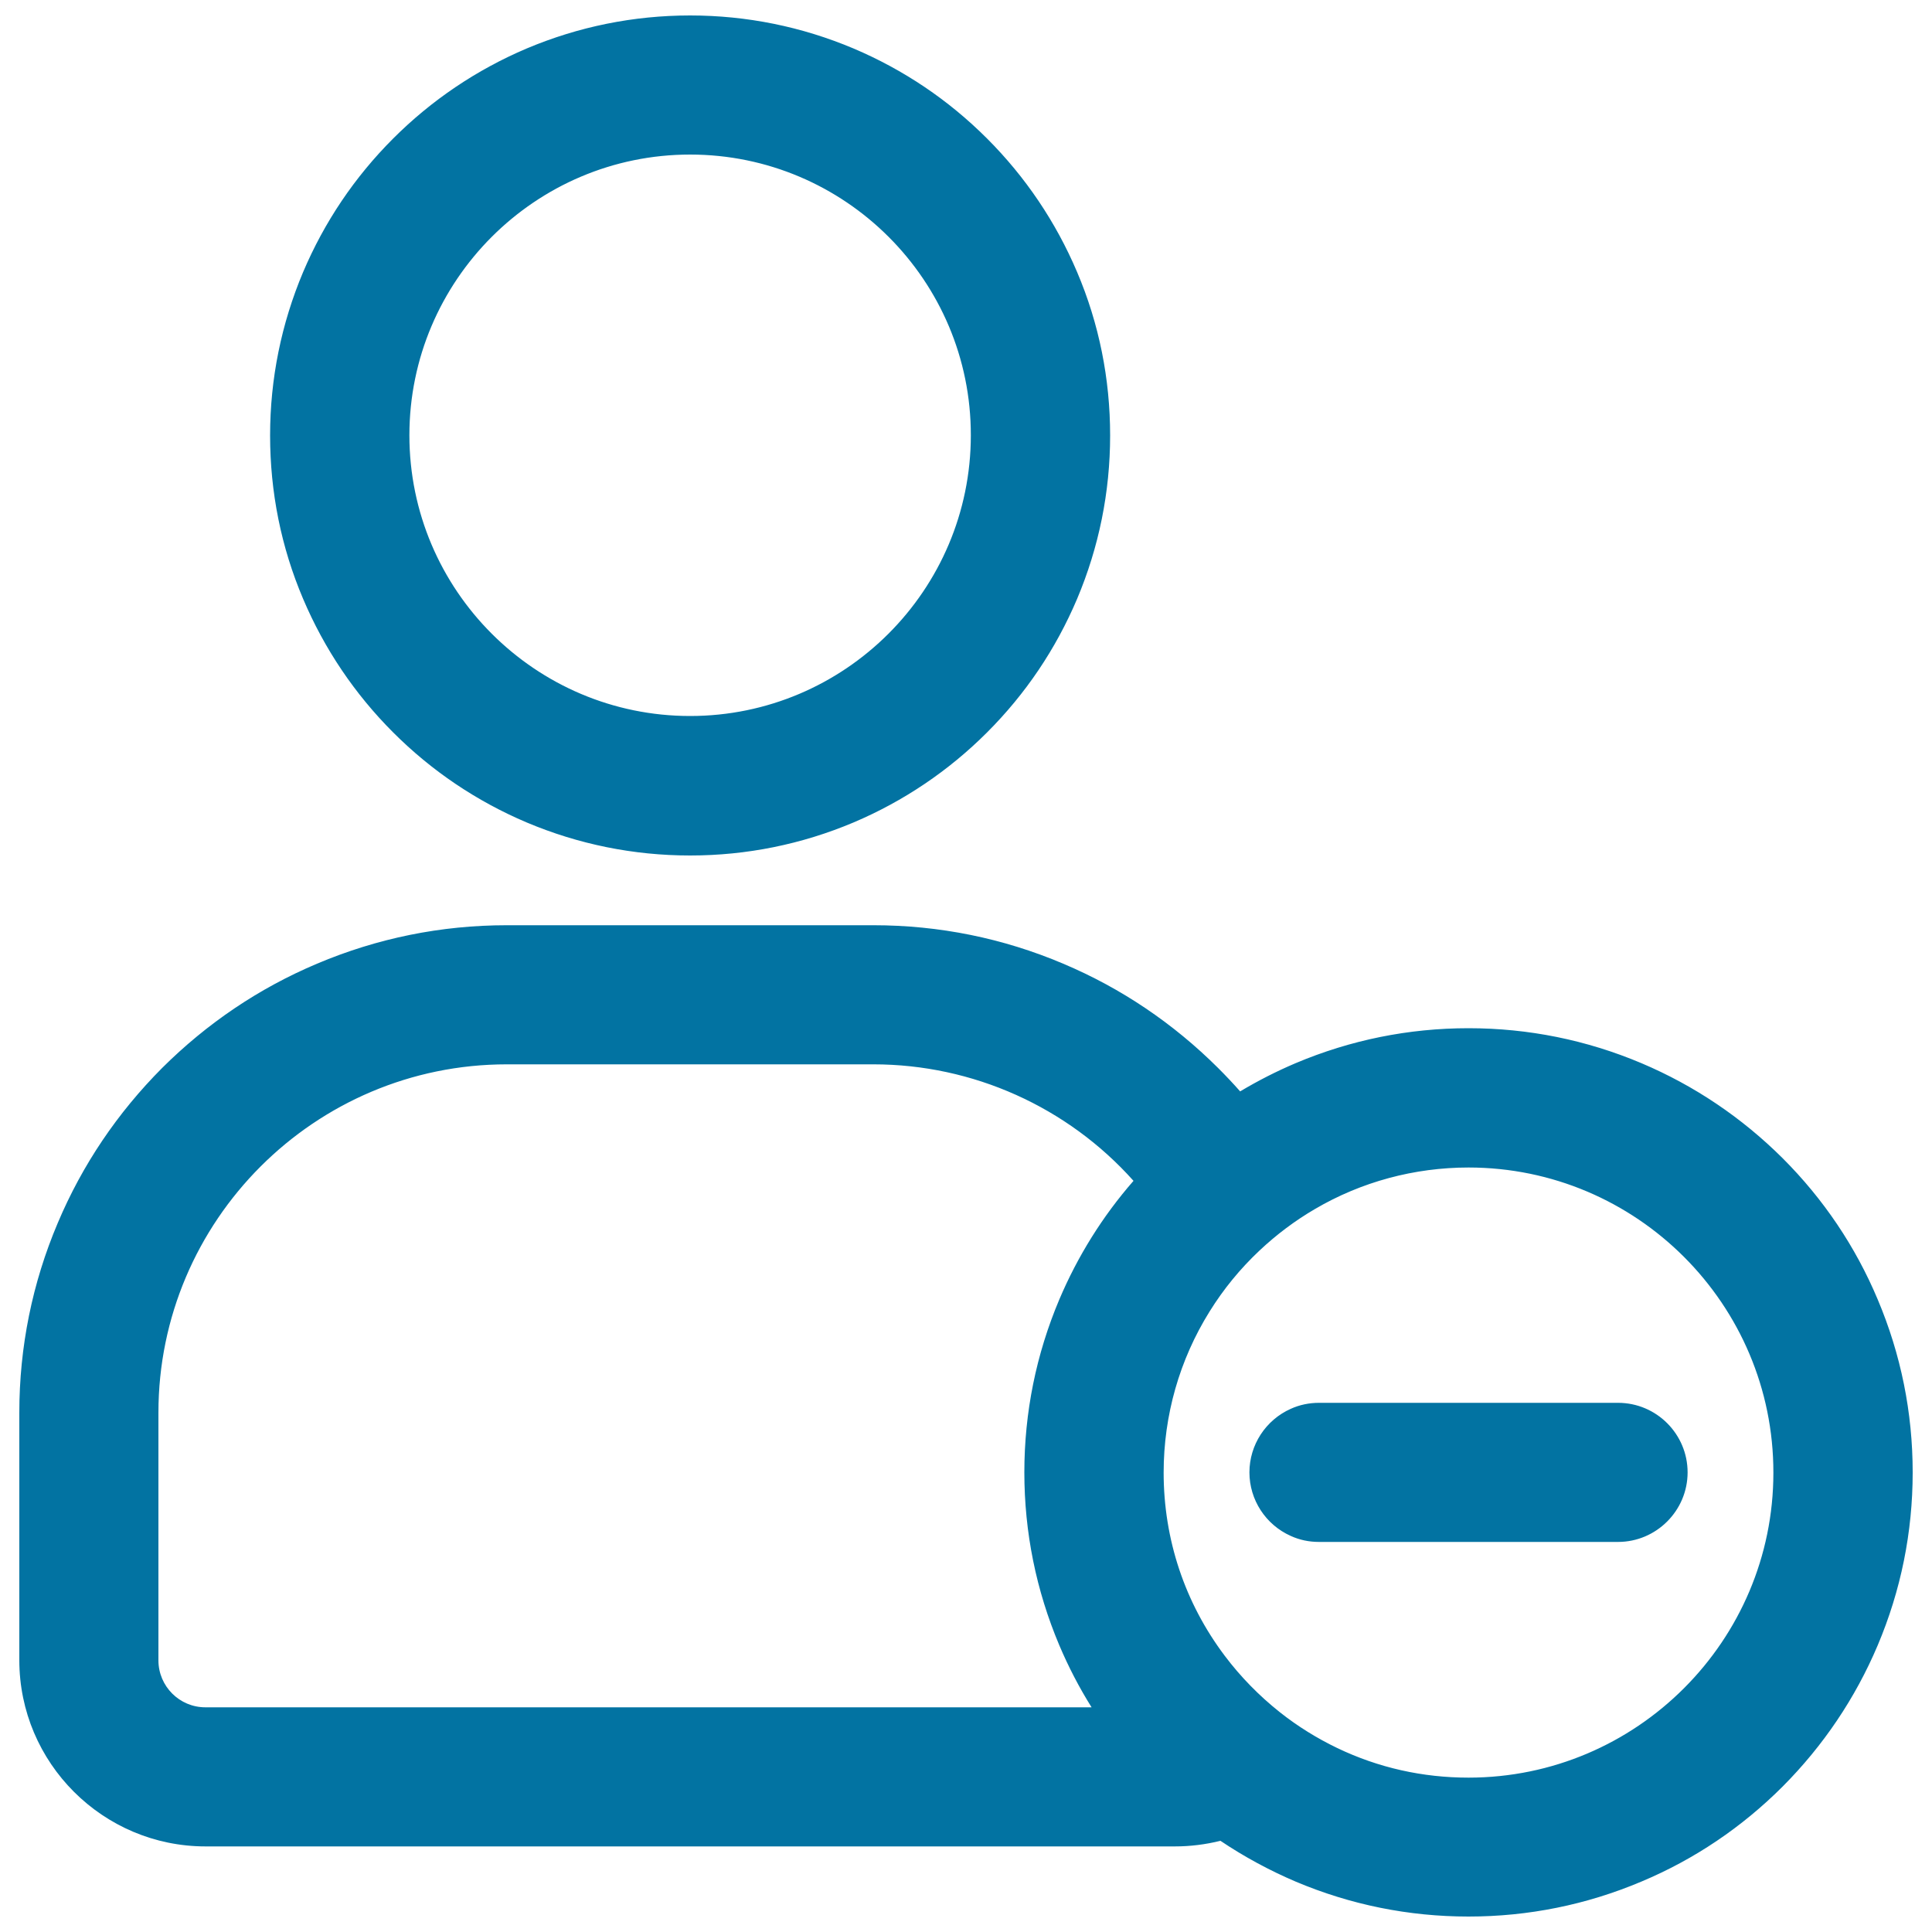
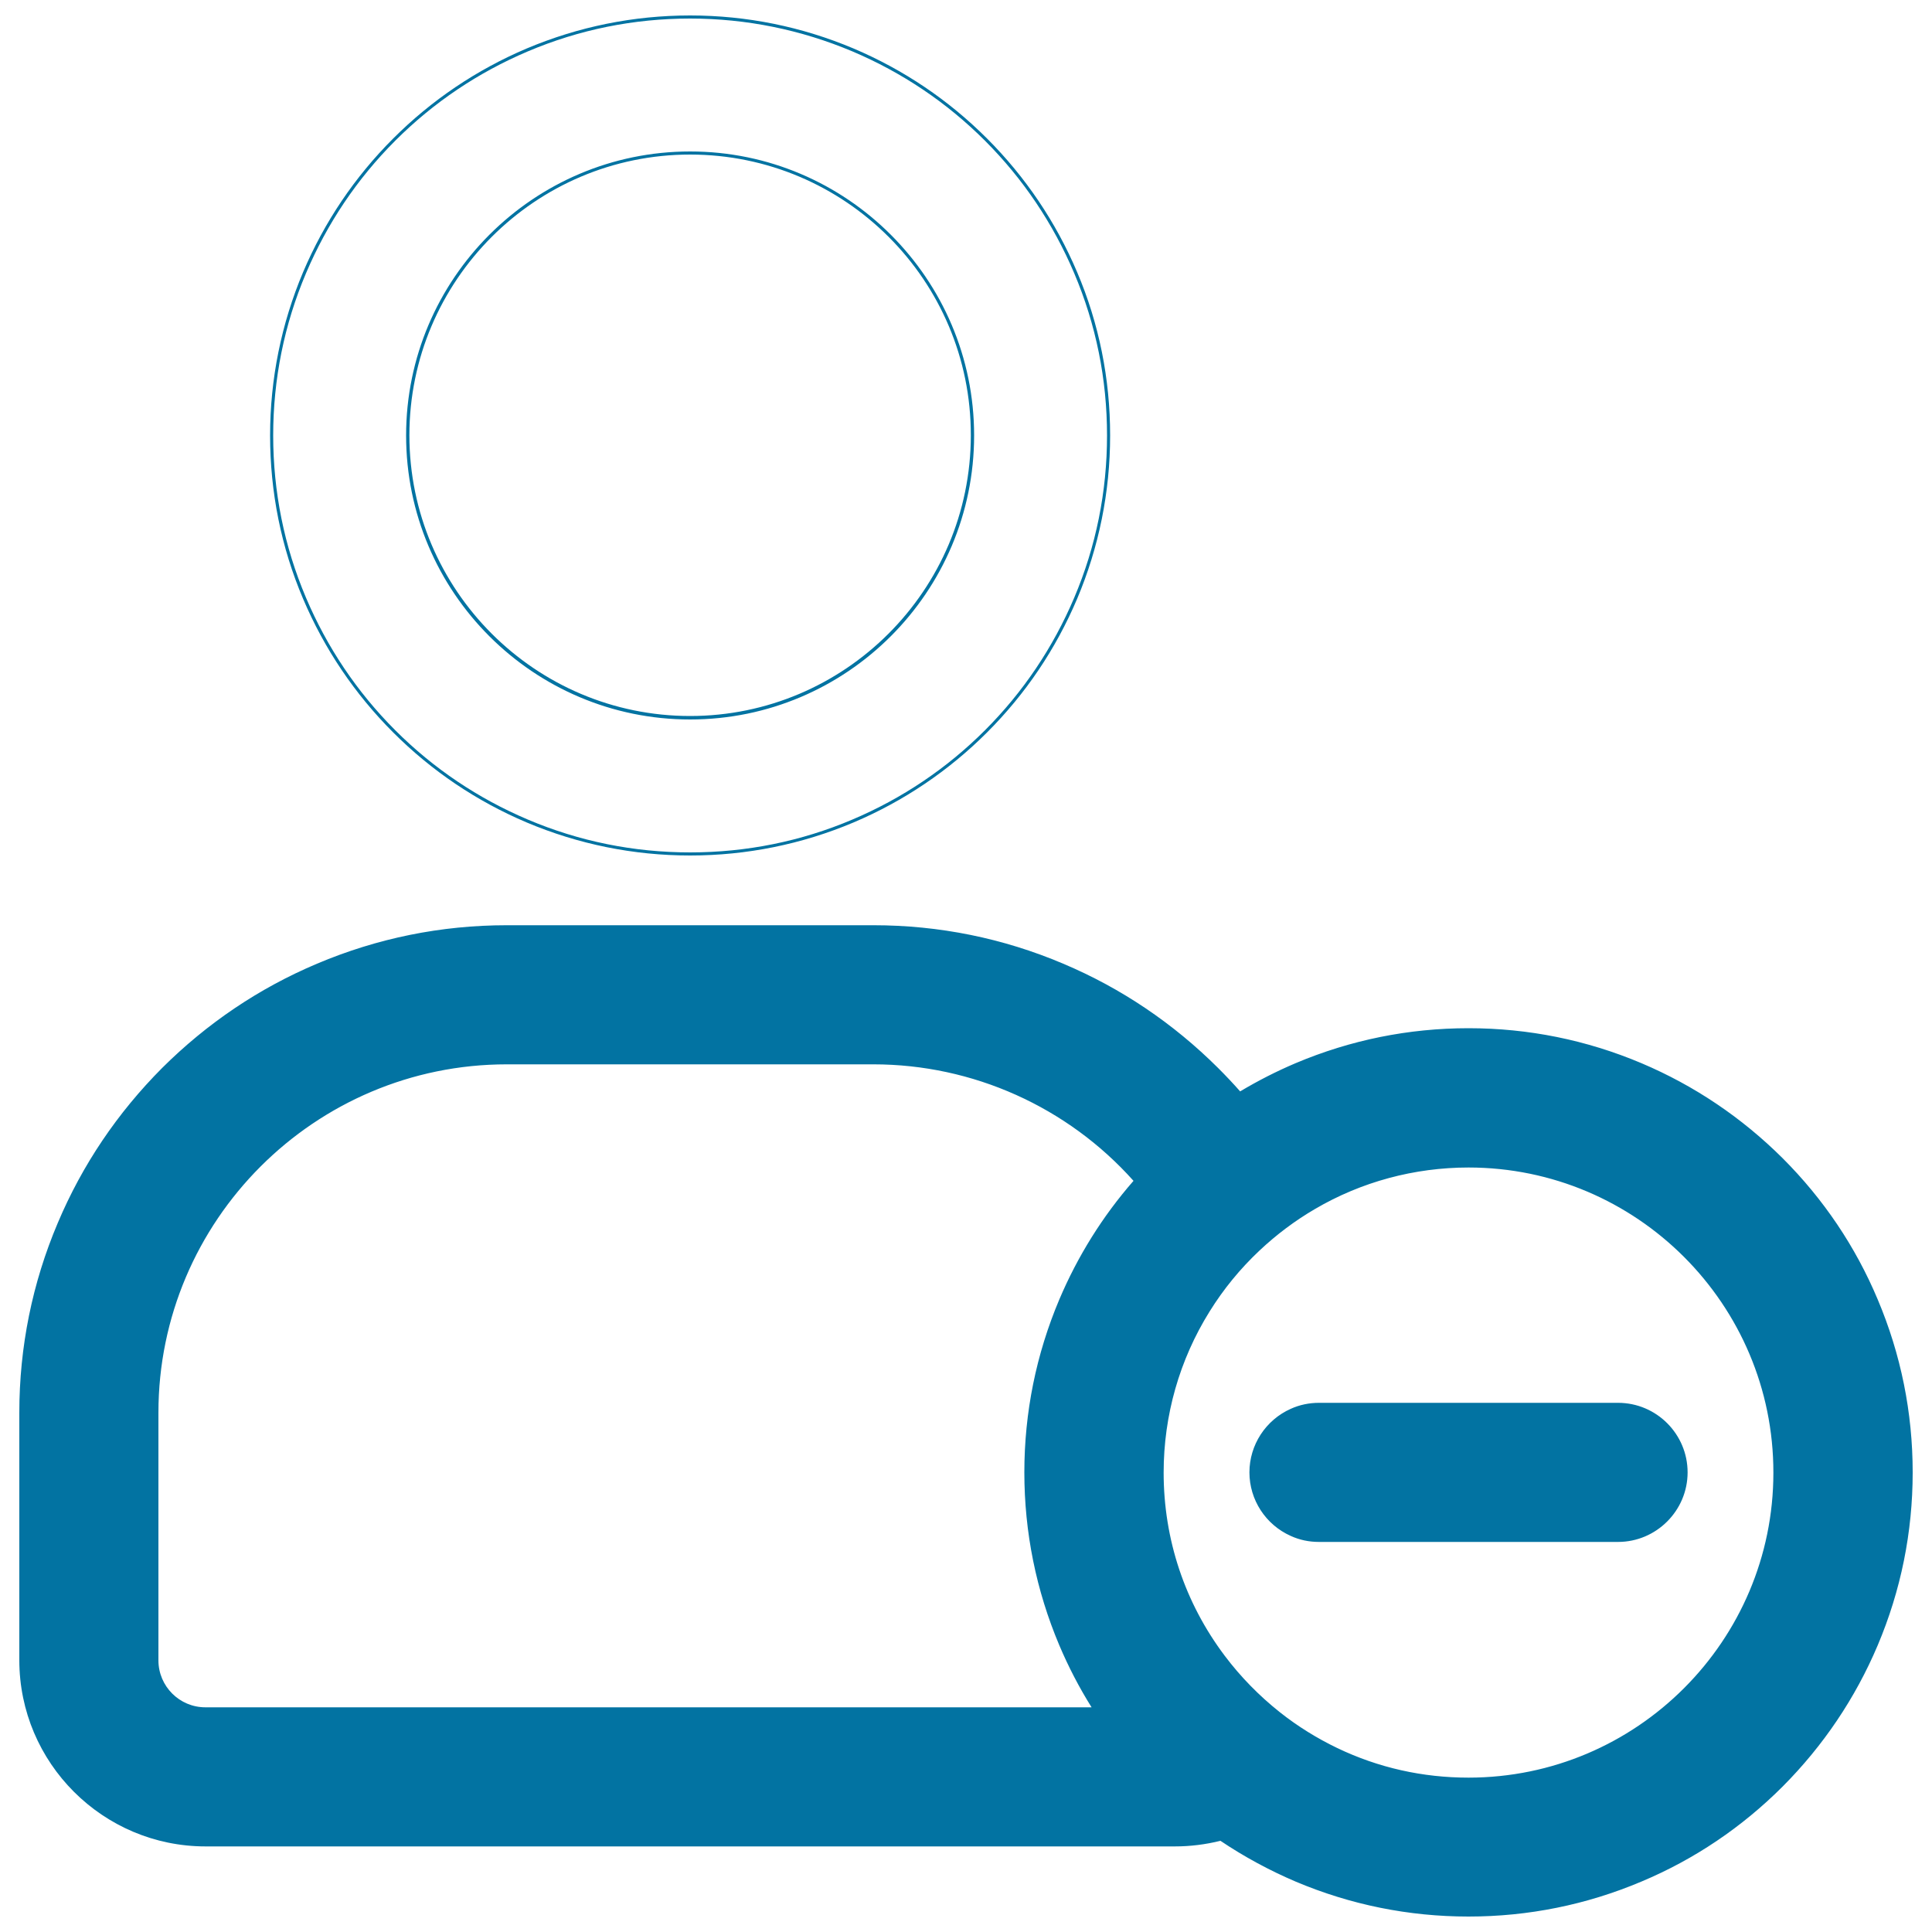
<svg xmlns="http://www.w3.org/2000/svg" viewBox="0 0 1000 1000" style="fill:#0273a2">
  <title>Remove Person Outlined Interface Button SVG icon</title>
  <g>
    <g>
-       <path d="M272.9,424.9c26.7,11.3,55.1,17,84.3,17c29.2,0,57.6-5.7,84.3-17c25.8-10.9,49-26.5,68.8-46.4c19.9-19.9,35.5-43,46.4-68.8c11.3-26.7,17-55.1,17-84.3c0-29.2-5.7-57.6-17-84.3c-10.9-25.8-26.5-49-46.4-68.8c-19.9-19.9-43-35.5-68.8-46.4c-26.7-11.3-55.1-17-84.3-17c-29.2,0-57.6,5.7-84.3,17c-25.8,10.9-49,26.5-68.8,46.4c-19.9,19.9-35.5,43-46.4,68.8c-11.3,26.7-17,55.1-17,84.3s5.7,57.6,17,84.3c10.9,25.8,26.5,49,46.4,68.8C224,398.4,247.1,414,272.9,424.9z M503.4,225.4c0,80.7-65.4,146.2-146.2,146.2c-80.7,0-146.2-65.4-146.2-146.2S276.5,79.2,357.2,79.2C438,79.2,503.4,144.7,503.4,225.4z" />
      <path d="M357.2,442.8c-29.3,0-57.8-5.8-84.6-17.1c-25.9-11-49.1-26.6-69.1-46.6c-19.9-19.9-35.6-43.2-46.6-69.1c-11.4-26.8-17.1-55.3-17.1-84.6c0-29.3,5.8-57.8,17.1-84.6c11-25.9,26.6-49.1,46.6-69.1c19.9-19.9,43.2-35.6,69.1-46.6C299.4,13.8,327.9,8,357.2,8c29.3,0,57.8,5.8,84.6,17.1c25.9,11,49.1,26.6,69.1,46.6c19.9,19.9,35.6,43.2,46.6,69.1c11.4,26.8,17.1,55.3,17.1,84.6c0,29.3-5.8,57.8-17.1,84.6c-11,25.9-26.6,49.1-46.6,69.1c-19.9,19.9-43.2,35.6-69.1,46.6C415,437,386.5,442.8,357.2,442.8z M357.2,9.6c-29.1,0-57.4,5.7-84,17c-25.7,10.9-48.8,26.4-68.6,46.2c-19.8,19.8-35.3,42.9-46.2,68.6c-11.3,26.6-17,54.9-17,84c0,29.1,5.7,57.4,17,84c10.9,25.7,26.4,48.8,46.2,68.6c19.8,19.8,42.9,35.3,68.6,46.2c26.6,11.3,54.9,17,84,17c29.1,0,57.4-5.7,84-17c25.7-10.9,48.8-26.4,68.6-46.2c19.8-19.8,35.3-42.9,46.2-68.6c11.3-26.6,17-54.9,17-84s-5.7-57.4-17-84c-10.9-25.7-26.4-48.8-46.2-68.6C490,53,466.9,37.5,441.2,26.6C414.6,15.4,386.3,9.6,357.2,9.6z M357.2,372.4c-81.1,0-147-65.9-147-147c0-81,65.9-147,147-147c81,0,147,65.9,147,147C504.2,306.4,438.3,372.4,357.2,372.4z M357.2,80c-80.1,0-145.3,65.2-145.3,145.3c0,80.1,65.2,145.3,145.3,145.3c80.1,0,145.3-65.2,145.3-145.3C502.6,145.2,437.4,80,357.2,80z" />
    </g>
    <g>
      <path d="M922.1,600.1c-21-21-45.5-37.5-72.8-49.1c-28.3-12-58.3-18-89.2-18c-30.9,0-60.9,6.1-89.2,18c-10.1,4.3-19.9,9.3-29.2,14.9c-3.8-4.3-7.7-8.5-11.8-12.6c-23.1-23.1-50-41.2-79.9-53.9c-31.1-13.1-64-19.8-97.9-19.8H262.3c-33.9,0-66.9,6.7-97.9,19.8c-30,12.7-56.8,30.8-79.9,53.9s-41.2,50-53.9,79.9c-13.1,31.1-19.8,64-19.8,97.9v128.2c0,52.7,42.9,95.5,95.5,95.5h501.7c8.2,0,16.1-1,23.7-3c12.3,8.3,25.3,15.4,39.1,21.2c28.3,12,58.3,18,89.2,18c30.9,0,60.9-6.1,89.2-18c27.3-11.5,51.8-28,72.8-49.1c21-21,37.5-45.5,49.1-72.8c12-28.3,18-58.3,18-89.2s-6.1-60.9-18-89.2C959.6,645.6,943.1,621.1,922.1,600.1z M691.8,905.4c-10.7-5.1-20.7-11.4-30-18.7c-10.8-8.5-20.4-18.3-28.6-29.3c-20-26.5-31.8-59.5-31.8-95.3c0-30.8,8.8-59.5,23.9-83.8c7.3-11.7,16-22.3,26-31.7c8.7-8.2,18.4-15.5,28.8-21.6c23.5-13.7,50.8-21.6,79.9-21.6c87.6,0,158.7,71,158.7,158.7c0,87.6-71,158.7-158.7,158.7C735.7,920.8,712.5,915.2,691.8,905.4z M106.4,884.5c-13.9,0-25.1-11.3-25.1-25.1V731.2c0-100,81.1-181.1,181.1-181.1h189.8c54,0,102.5,23.6,135.7,61.1c-16.1,18.4-29.1,39.1-38.7,61.7c-12,28.3-18,58.3-18,89.2c0,30.9,6.1,60.9,18,89.2c4.9,11.6,10.7,22.7,17.4,33.2H106.4L106.4,884.5z" />
      <path d="M760.1,992c-31,0-61.1-6.1-89.5-18.1c-13.6-5.8-26.7-12.9-38.9-21.1c-7.7,1.9-15.6,2.9-23.6,2.9H106.4c-53.1,0-96.4-43.2-96.4-96.4V731.2c0-34,6.7-67.1,19.9-98.2c12.7-30.1,30.9-57,54-80.2c23.2-23.1,50.1-41.3,80.2-54c31.2-13.2,64.2-19.9,98.2-19.9h189.8c34,0,67.1,6.7,98.2,19.9c30.1,12.7,57,30.9,80.2,54c3.8,3.8,7.7,7.9,11.4,12.1c9.2-5.5,18.8-10.4,28.7-14.6c28.4-12,58.5-18.1,89.5-18.1s61.1,6.1,89.5,18.1c27.4,11.6,52,28.2,73.1,49.2c21.1,21.1,37.7,45.7,49.2,73.1c12,28.4,18.1,58.5,18.1,89.5c0,31-6.1,61.1-18.1,89.5c-11.6,27.4-28.2,52-49.2,73.1c-21.1,21.1-45.7,37.7-73.1,49.2C821.2,985.9,791.1,992,760.1,992z M632,951l0.3,0.2c12.2,8.3,25.3,15.4,39,21.1c28.2,11.9,58.1,18,88.9,18c30.8,0,60.7-6,88.9-18c27.2-11.5,51.6-27.9,72.5-48.9c20.9-20.9,37.4-45.3,48.9-72.5c11.9-28.2,18-58.1,18-88.9c0-30.8-6-60.7-18-88.9c-11.5-27.2-28-51.6-48.9-72.5s-45.3-37.4-72.5-48.9c-28.2-11.9-58.1-18-88.9-18c-30.8,0-60.7,6-88.9,18c-10,4.2-19.8,9.2-29.1,14.8l-0.6,0.4l-0.5-0.5c-3.8-4.4-7.8-8.6-11.7-12.6c-23-23-49.8-41.1-79.7-53.7c-30.9-13.1-63.8-19.7-97.6-19.7H262.3c-33.8,0-66.7,6.6-97.6,19.7c-29.9,12.6-56.7,30.7-79.7,53.7c-23,23-41.1,49.8-53.7,79.7c-13.1,31-19.7,63.8-19.7,97.6v128.2c0,52.2,42.5,94.7,94.7,94.7h501.7c8,0,15.9-1,23.5-3L632,951z M760.1,921.6c-24,0-47.1-5.2-68.7-15.5c-10.7-5.1-20.8-11.4-30.1-18.8c-10.8-8.5-20.5-18.5-28.8-29.5c-20.9-27.8-32-60.9-32-95.8c0-29.9,8.3-59,24.1-84.3c7.3-11.7,16.1-22.4,26.1-31.8c8.8-8.3,18.6-15.6,29-21.7c24.3-14.2,52.1-21.7,80.4-21.7c87.9,0,159.5,71.5,159.5,159.5C919.6,850.1,848,921.6,760.1,921.6z M760.1,604.3c-28,0-55.5,7.4-79.5,21.5c-10.3,6-20,13.3-28.7,21.5c-9.9,9.3-18.6,19.9-25.8,31.5c-15.6,25-23.8,53.8-23.8,83.4c0,34.5,10.9,67.3,31.6,94.8c8.2,10.9,17.8,20.7,28.5,29.2c9.2,7.3,19.2,13.5,29.8,18.6c21.3,10.2,44.2,15.3,67.9,15.3c87,0,157.8-70.8,157.8-157.8C918,675.1,847.1,604.3,760.1,604.3z M567.9,885.3H106.4c-14.3,0-26-11.6-26-26V731.2c0-100.3,81.6-181.9,181.9-181.9h189.8c52.1,0,101.7,22.4,136.3,61.4l0.5,0.5l-0.5,0.5c-16.1,18.3-29.1,39-38.6,61.5c-11.9,28.2-18,58.1-18,88.9c0,30.8,6,60.7,18,88.9c4.8,11.5,10.7,22.6,17.3,33.1L567.9,885.3z M262.3,550.9C162.9,550.9,82,631.8,82,731.2v128.2c0,13.4,10.9,24.3,24.3,24.3H565c-6.4-10.2-12-21-16.7-32.1c-12-28.4-18.1-58.5-18.1-89.5c0-31,6.1-61.1,18.1-89.5c9.5-22.4,22.4-43.1,38.4-61.4c-34.2-38.3-83.2-60.3-134.6-60.3H262.3z" />
    </g>
    <g>
      <path d="M837.5,726.9H703.6h-20.9c-5.1,0-9.9,1.1-14.3,3c-12.3,5.5-20.9,17.8-20.9,32.2c0,14.3,8.6,26.7,20.9,32.2c4.4,1.9,9.2,3,14.3,3h20.9h133.8c19.4,0,35.2-15.8,35.2-35.2S856.9,726.9,837.5,726.9z" />
      <path d="M837.5,798.1H682.7c-5.1,0-10-1-14.6-3.1c-13-5.8-21.4-18.7-21.4-32.9c0-14.2,8.4-27.1,21.4-32.9c4.6-2.1,9.6-3.1,14.6-3.1h154.8c19.9,0,36,16.2,36,36S857.3,798.1,837.5,798.1z M682.7,727.7c-4.9,0-9.6,1-14,3c-12.4,5.5-20.4,17.9-20.4,31.4c0,13.6,8,25.9,20.4,31.4c4.4,2,9.1,3,14,3h154.8c19,0,34.4-15.4,34.4-34.4c0-19-15.4-34.4-34.4-34.4H682.7L682.7,727.7z" />
    </g>
  </g>
</svg>